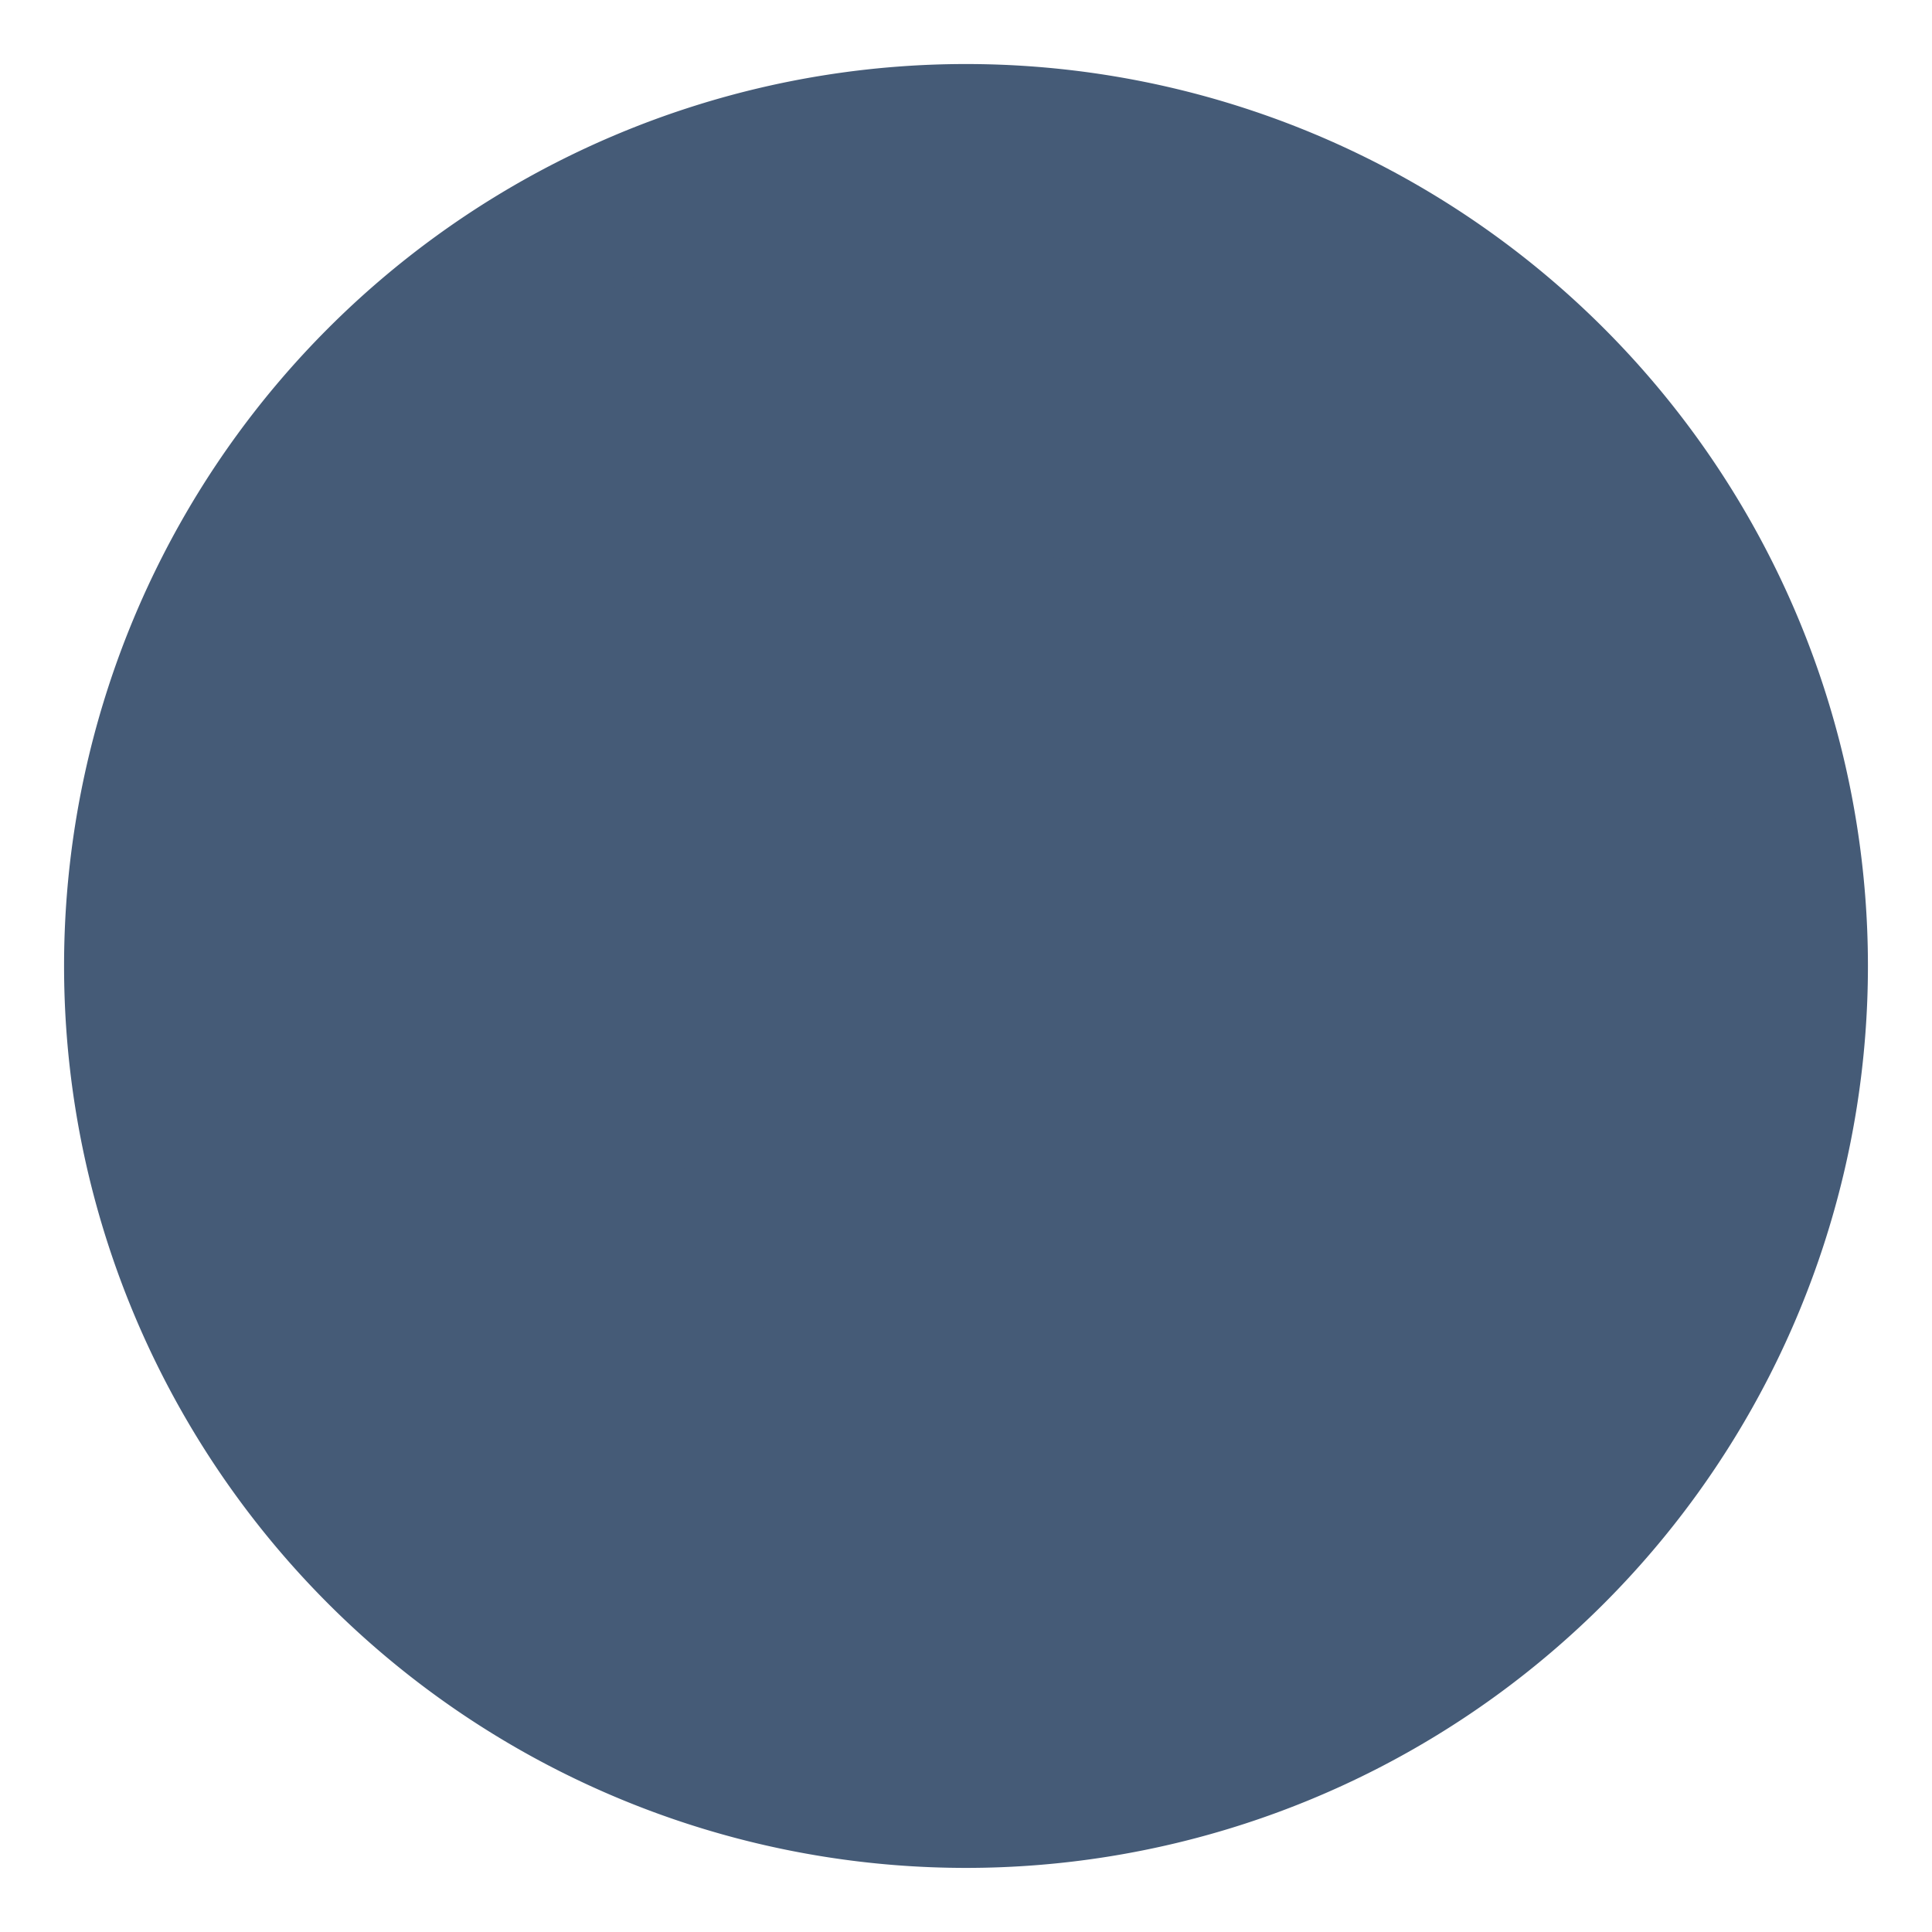
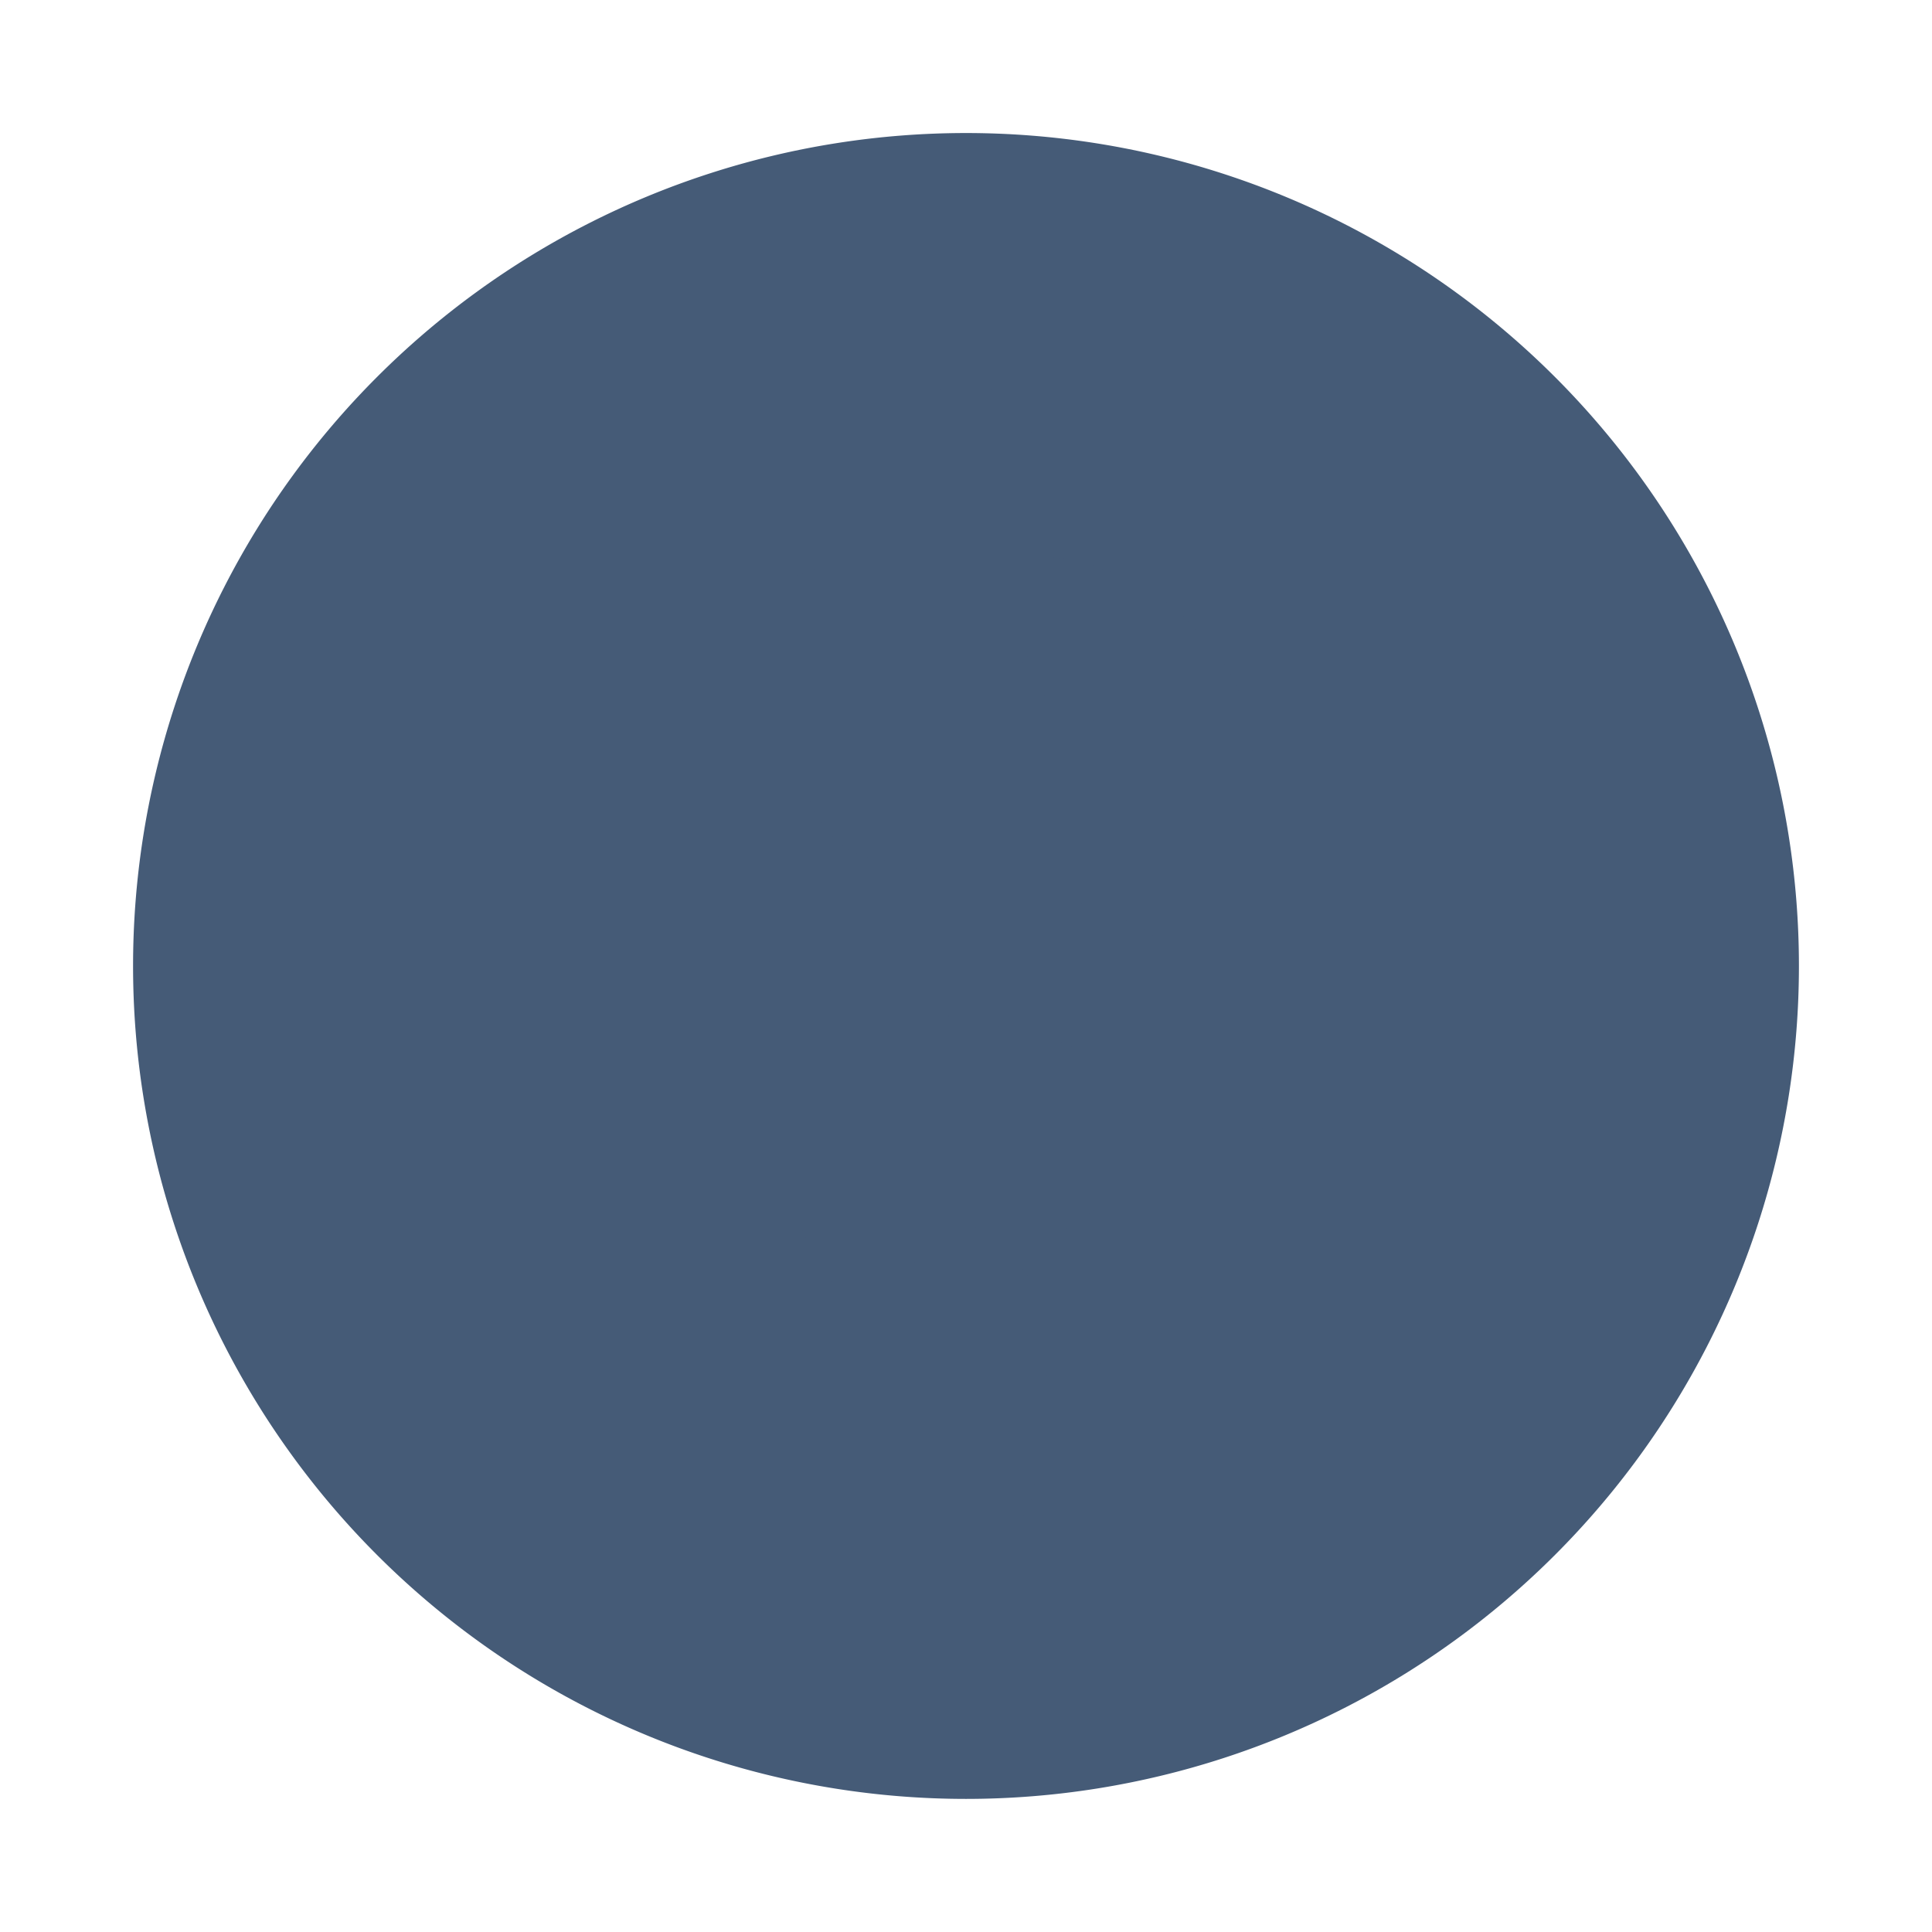
<svg xmlns="http://www.w3.org/2000/svg" fill="none" viewBox="-1 -1 28 28" id="Dollar-Coin--Streamline-Core.svg" height="28" width="28">
  <desc>Dollar Coin Streamline Icon: https://streamlinehq.com</desc>
  <g id="dollar-coin--accounting-billing-payment-cash-coin-currency-money-finance">
    <path id="Vector" fill="#455b7733" d="M13 25.071a12.071 12.071 0 1 0 0 -24.143 12.071 12.071 0 0 0 0 24.143Z" stroke-width="2" />
-     <path id="Vector_2" stroke="#455b77" stroke-linecap="round" stroke-linejoin="round" d="M13 25.071a12.071 12.071 0 1 0 0 -24.143 12.071 12.071 0 0 0 0 24.143Z" stroke-width="2" />
-     <path id="Vector 3" stroke="#455b77" stroke-linecap="round" stroke-linejoin="round" d="M16.161 9.698a2.476 2.476 0 0 0 -2.336 -1.651H11.908a2.21 2.21 0 0 0 -0.472 4.37l2.918 0.639a2.477 2.477 0 0 1 -0.529 4.897h-1.649a2.477 2.477 0 0 1 -2.336 -1.653" stroke-width="2" />
+     <path id="Vector 3" stroke="#455b77" stroke-linecap="round" stroke-linejoin="round" d="M16.161 9.698a2.476 2.476 0 0 0 -2.336 -1.651H11.908a2.21 2.21 0 0 0 -0.472 4.37l2.918 0.639a2.477 2.477 0 0 1 -0.529 4.897a2.477 2.477 0 0 1 -2.336 -1.653" stroke-width="2" />
    <path id="Vector 2489" stroke="#455b77" stroke-linecap="round" stroke-linejoin="round" d="M13 8.047V5.571" stroke-width="2" />
    <path id="Vector 2490" stroke="#455b77" stroke-linecap="round" stroke-linejoin="round" d="M13 20.429V17.953" stroke-width="2" />
  </g>
</svg>